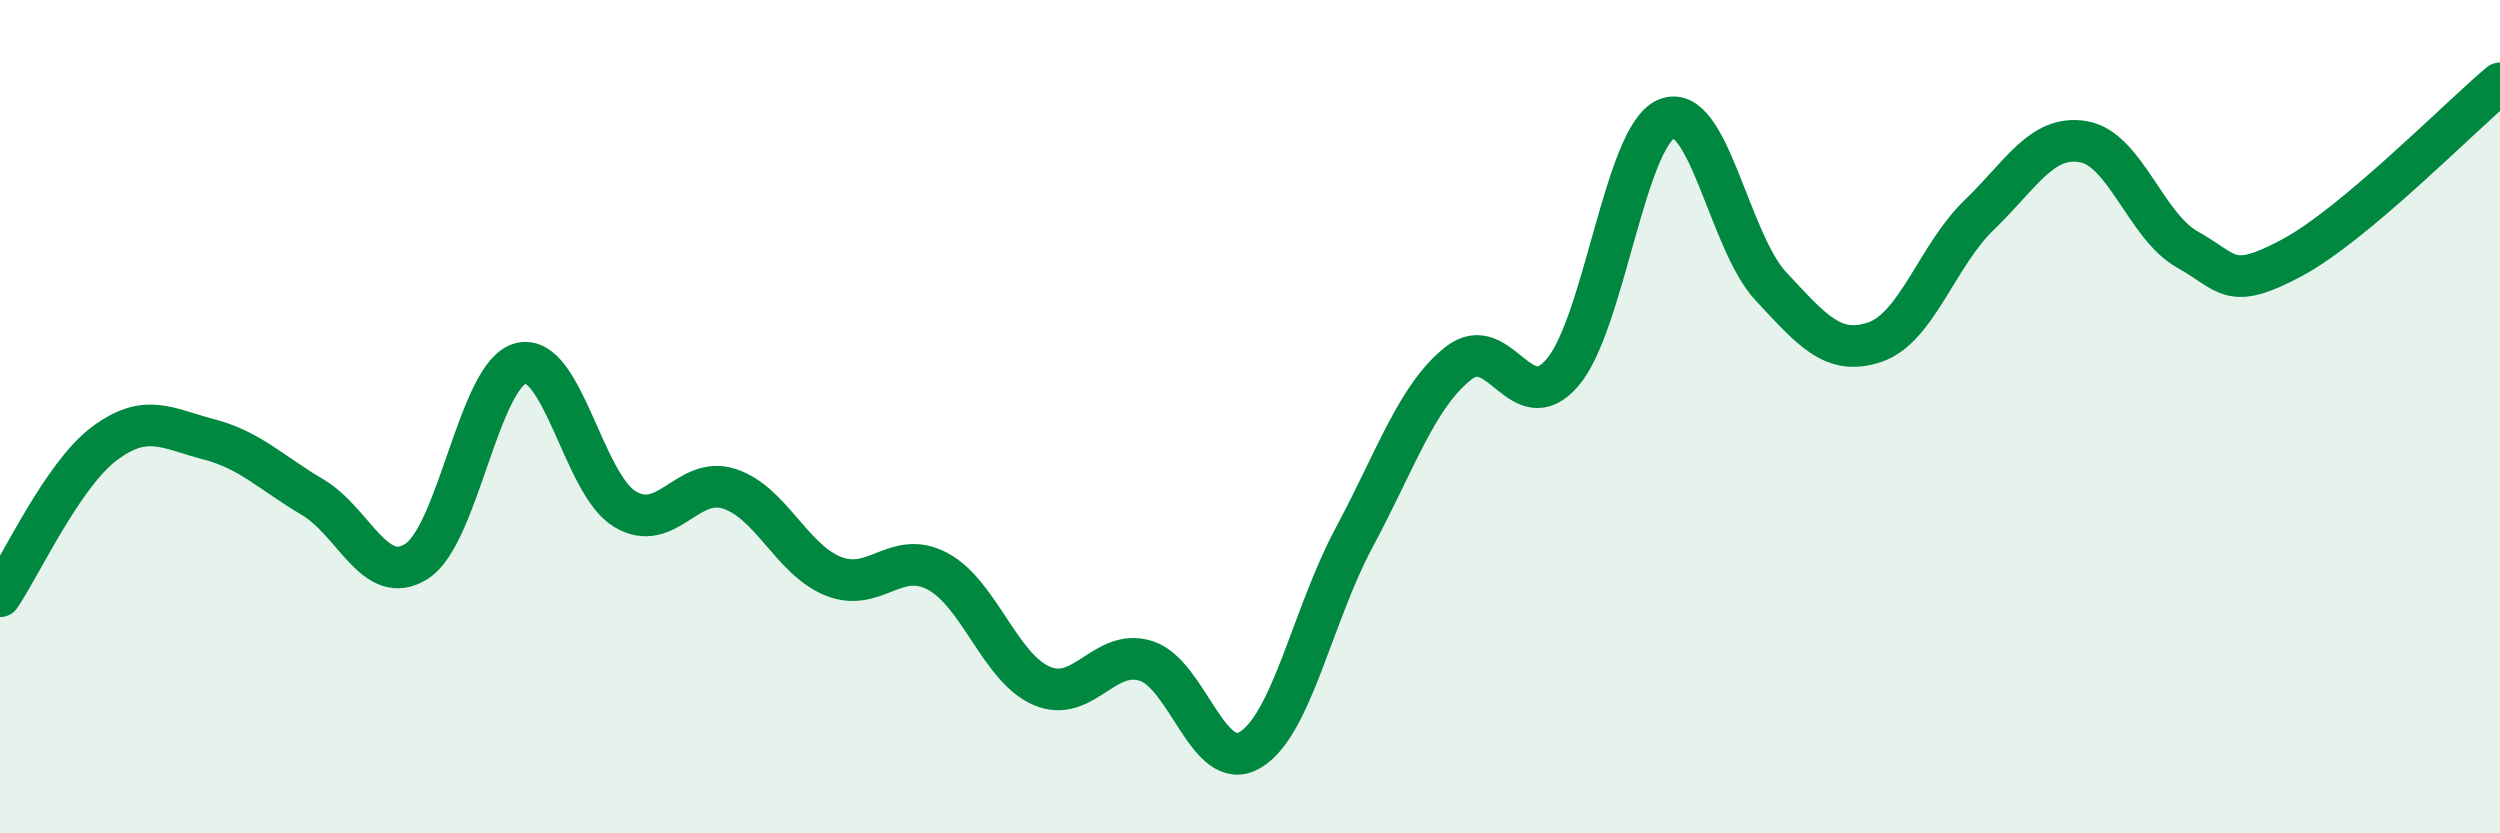
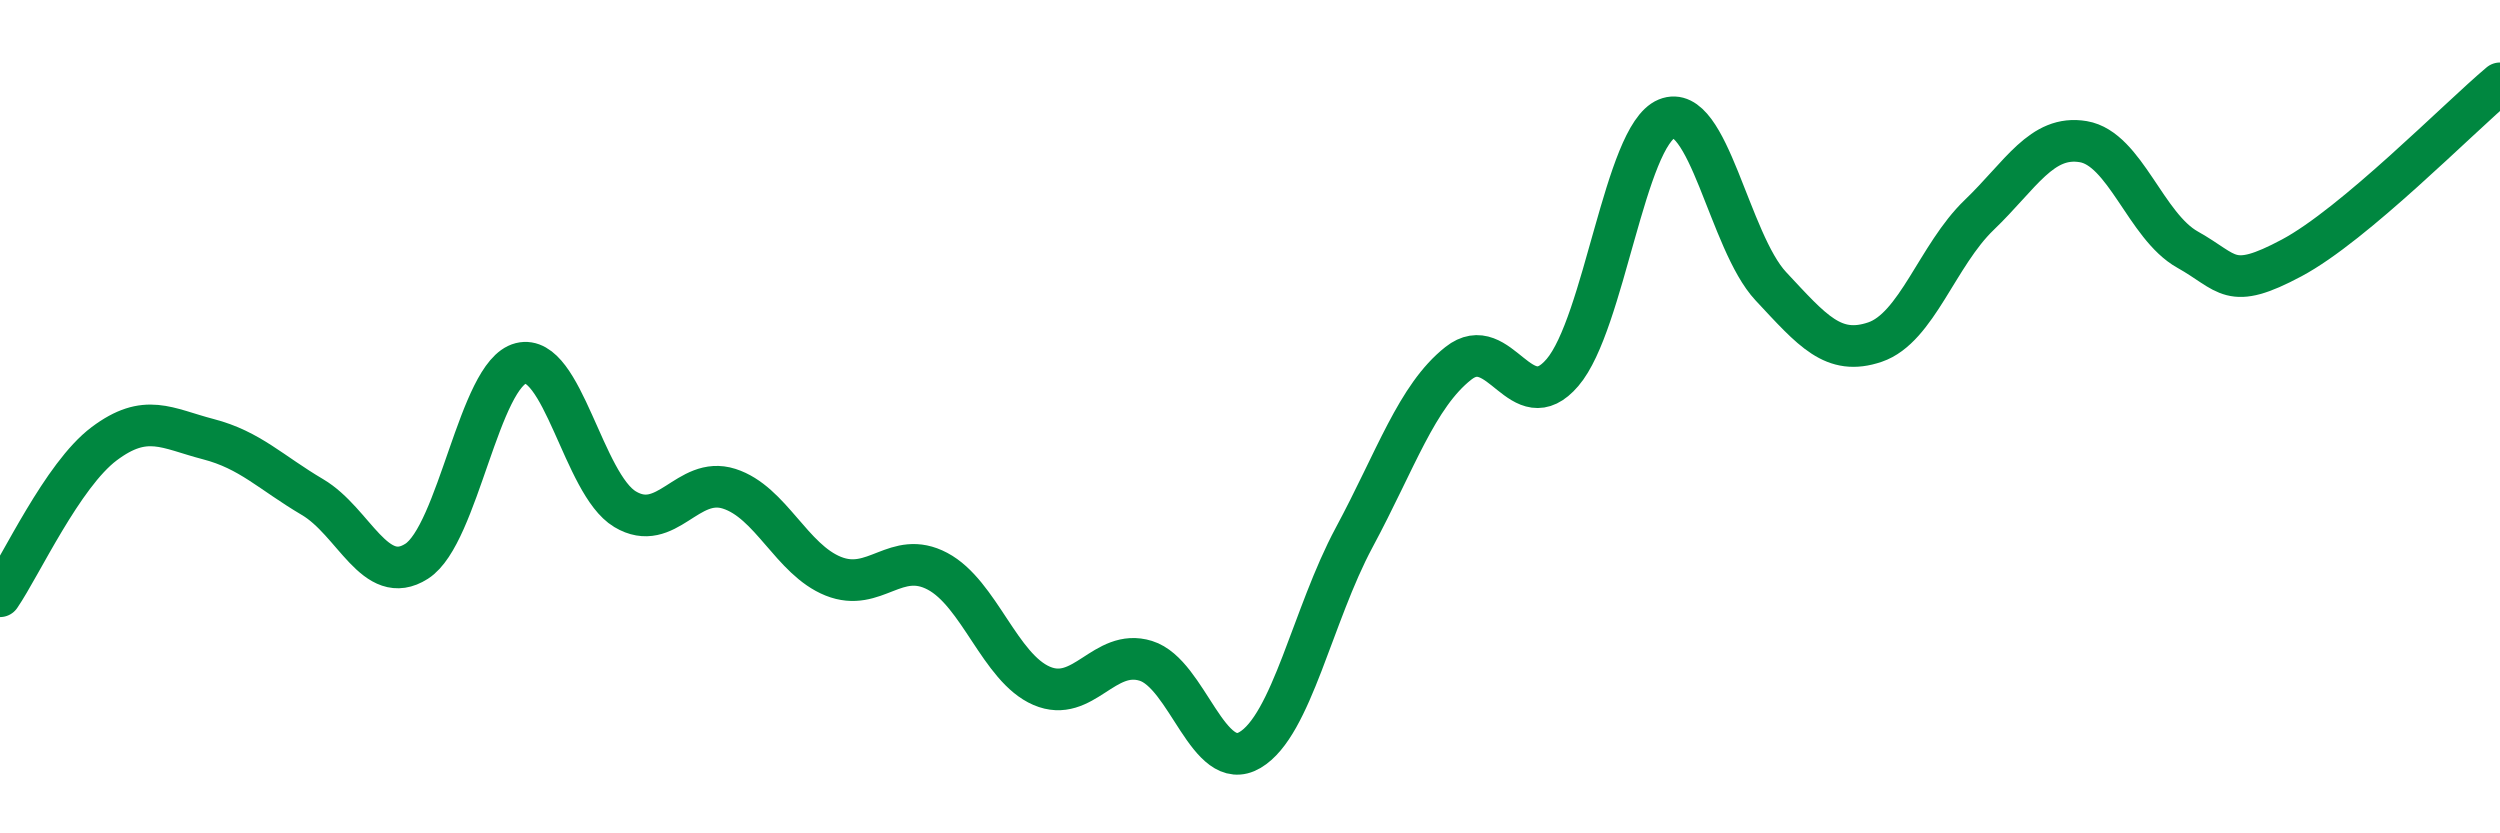
<svg xmlns="http://www.w3.org/2000/svg" width="60" height="20" viewBox="0 0 60 20">
-   <path d="M 0,14.31 C 0.5,13.58 1.5,11.4 2.5,10.65 C 3.5,9.9 4,10.28 5,10.54 C 6,10.8 6.5,11.34 7.5,11.93 C 8.5,12.52 9,14.11 10,13.47 C 11,12.83 11.5,8.97 12.5,8.72 C 13.5,8.47 14,11.62 15,12.22 C 16,12.82 16.5,11.41 17.5,11.73 C 18.5,12.05 19,13.43 20,13.83 C 21,14.23 21.5,13.18 22.5,13.71 C 23.5,14.24 24,16.03 25,16.46 C 26,16.89 26.5,15.55 27.5,15.86 C 28.5,16.17 29,18.59 30,18 C 31,17.41 31.5,14.76 32.5,12.9 C 33.5,11.04 34,9.51 35,8.72 C 36,7.93 36.5,10.11 37.5,8.94 C 38.5,7.77 39,3.26 40,2.85 C 41,2.44 41.5,5.8 42.5,6.87 C 43.5,7.94 44,8.55 45,8.21 C 46,7.87 46.5,6.12 47.5,5.16 C 48.5,4.2 49,3.23 50,3.4 C 51,3.57 51.5,5.43 52.5,5.99 C 53.5,6.55 53.5,6.99 55,6.19 C 56.5,5.39 59,2.84 60,2L60 20L0 20Z" fill="#008740" opacity="0.1" stroke-linecap="round" stroke-linejoin="round" />
  <path d="M 0,14.31 C 0.5,13.58 1.5,11.4 2.5,10.65 C 3.5,9.9 4,10.28 5,10.54 C 6,10.8 6.5,11.34 7.5,11.93 C 8.5,12.52 9,14.11 10,13.47 C 11,12.83 11.5,8.97 12.5,8.72 C 13.5,8.47 14,11.62 15,12.22 C 16,12.82 16.5,11.41 17.5,11.73 C 18.5,12.05 19,13.43 20,13.83 C 21,14.23 21.5,13.18 22.5,13.71 C 23.5,14.24 24,16.03 25,16.46 C 26,16.89 26.5,15.55 27.5,15.86 C 28.5,16.17 29,18.59 30,18 C 31,17.41 31.5,14.76 32.5,12.9 C 33.5,11.04 34,9.51 35,8.72 C 36,7.93 36.5,10.11 37.5,8.94 C 38.5,7.77 39,3.26 40,2.85 C 41,2.44 41.5,5.8 42.5,6.87 C 43.5,7.94 44,8.55 45,8.21 C 46,7.87 46.5,6.12 47.5,5.16 C 48.5,4.2 49,3.23 50,3.4 C 51,3.57 51.5,5.43 52.5,5.99 C 53.5,6.55 53.5,6.99 55,6.19 C 56.5,5.39 59,2.84 60,2" stroke="#008740" stroke-width="1" fill="none" stroke-linecap="round" stroke-linejoin="round" />
</svg>